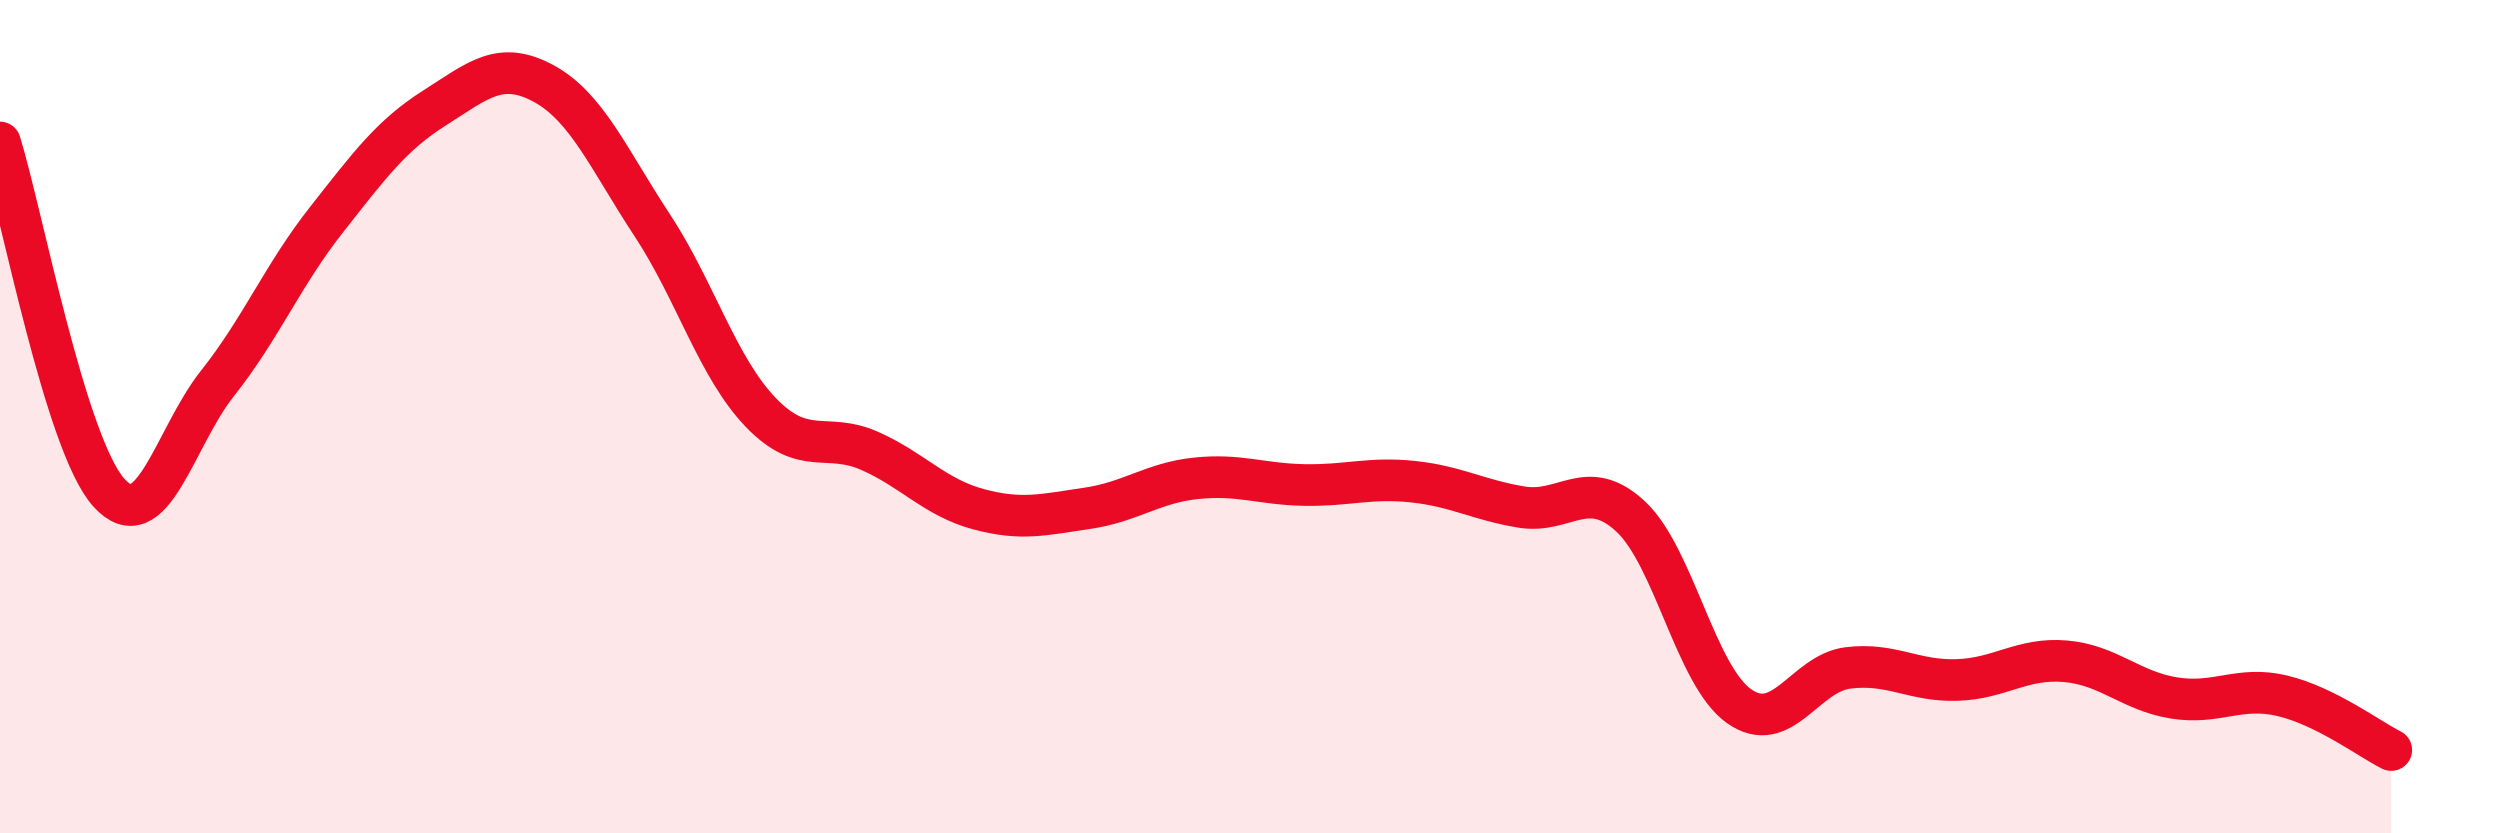
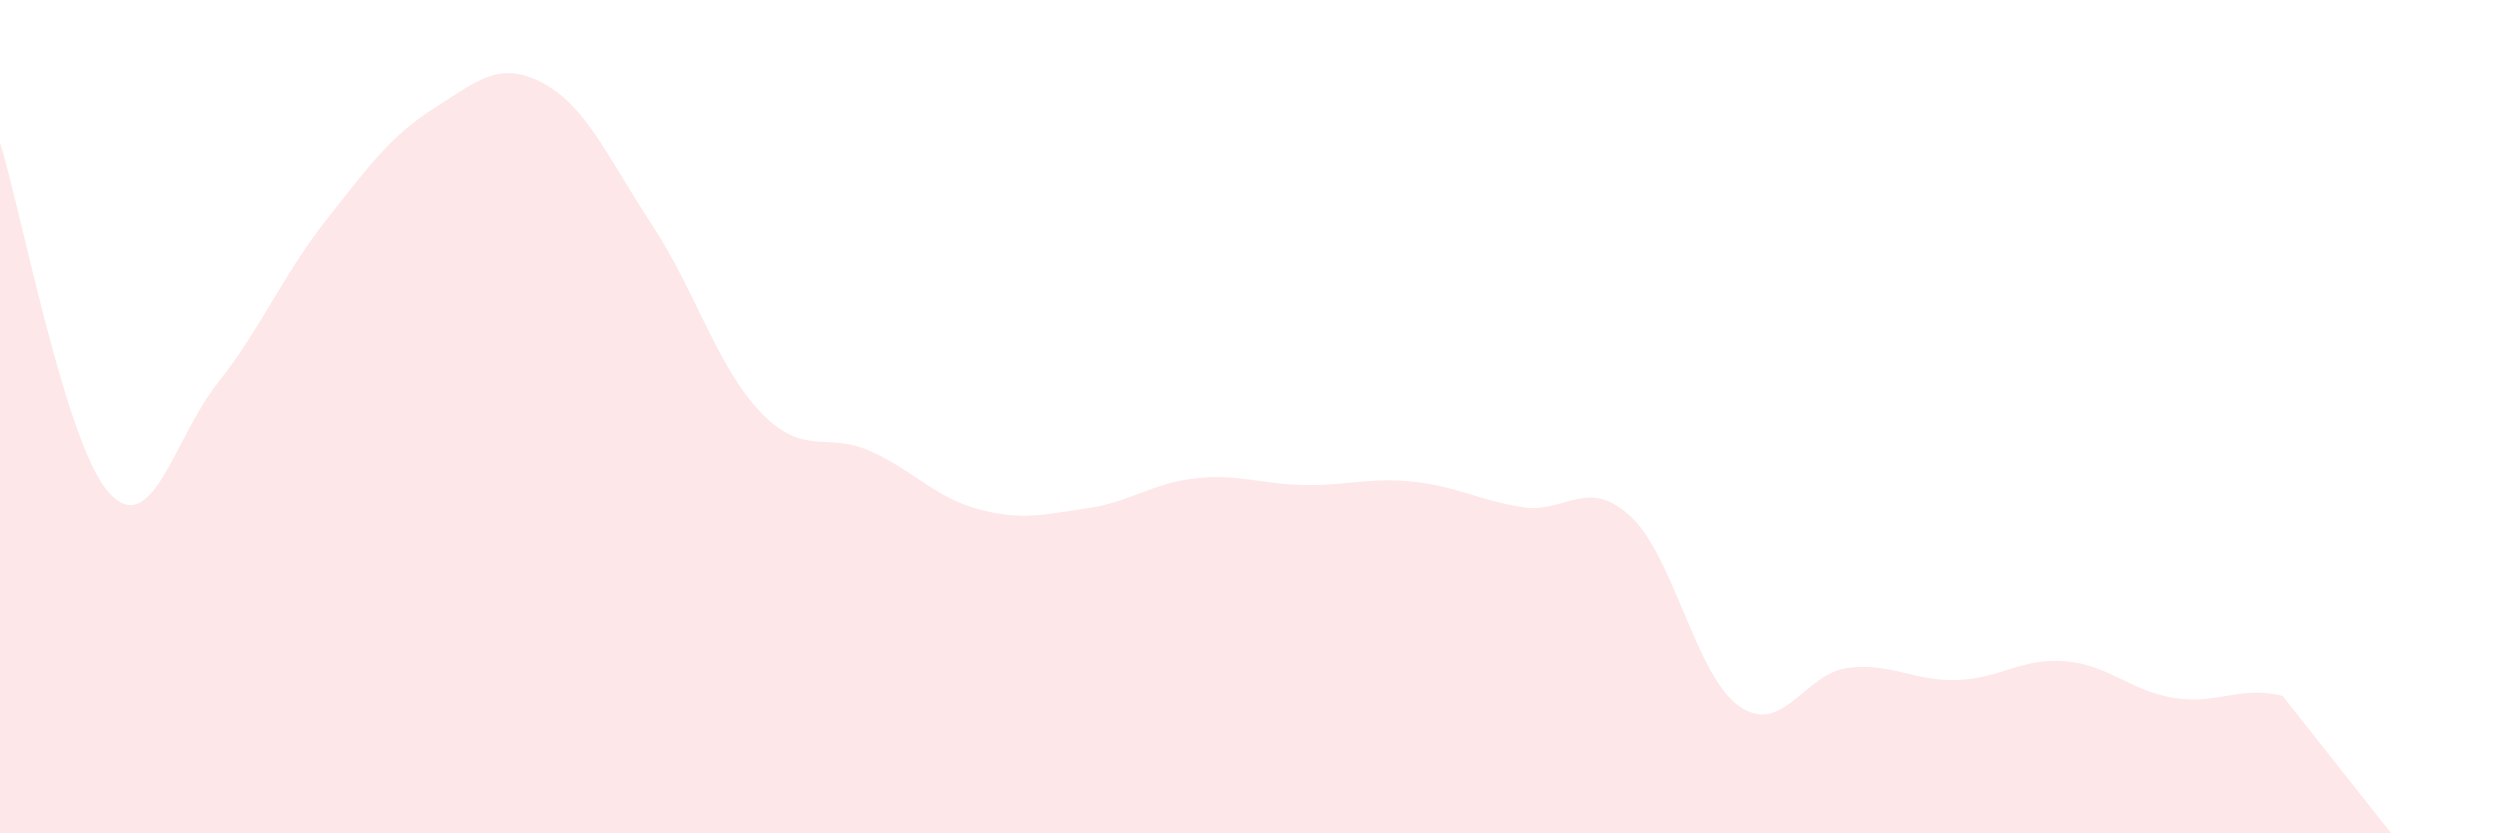
<svg xmlns="http://www.w3.org/2000/svg" width="60" height="20" viewBox="0 0 60 20">
-   <path d="M 0,3.42 C 0.52,5.1 1.57,10.66 2.61,11.82 C 3.65,12.98 4.18,10.51 5.22,9.2 C 6.26,7.89 6.79,6.6 7.83,5.28 C 8.87,3.96 9.39,3.25 10.43,2.59 C 11.47,1.93 12,1.44 13.04,2 C 14.08,2.56 14.61,3.82 15.65,5.4 C 16.69,6.98 17.22,8.82 18.26,9.9 C 19.3,10.98 19.83,10.36 20.87,10.82 C 21.91,11.28 22.44,11.94 23.48,12.22 C 24.52,12.5 25.05,12.35 26.09,12.2 C 27.13,12.05 27.66,11.59 28.7,11.48 C 29.74,11.37 30.26,11.62 31.3,11.64 C 32.34,11.66 32.87,11.45 33.91,11.56 C 34.95,11.67 35.48,12 36.52,12.17 C 37.56,12.34 38.09,11.43 39.13,12.39 C 40.17,13.35 40.7,16.22 41.74,16.95 C 42.78,17.68 43.31,16.16 44.35,16.03 C 45.39,15.9 45.92,16.35 46.96,16.32 C 48,16.29 48.53,15.78 49.57,15.87 C 50.61,15.96 51.13,16.58 52.17,16.75 C 53.21,16.92 53.74,16.45 54.78,16.7 C 55.82,16.95 56.87,17.74 57.39,18L57.39 20L0 20Z" fill="#EB0A25" opacity="0.1" stroke-linecap="round" stroke-linejoin="round" />
-   <path d="M 0,3.42 C 0.52,5.1 1.57,10.66 2.61,11.82 C 3.65,12.98 4.18,10.51 5.22,9.2 C 6.26,7.89 6.79,6.6 7.83,5.28 C 8.87,3.96 9.39,3.25 10.43,2.59 C 11.47,1.93 12,1.44 13.04,2 C 14.08,2.56 14.61,3.82 15.65,5.4 C 16.69,6.98 17.22,8.82 18.26,9.9 C 19.3,10.98 19.83,10.36 20.87,10.82 C 21.91,11.28 22.44,11.94 23.48,12.22 C 24.52,12.5 25.05,12.35 26.09,12.2 C 27.13,12.05 27.66,11.59 28.7,11.48 C 29.74,11.37 30.26,11.62 31.3,11.64 C 32.34,11.66 32.87,11.45 33.91,11.56 C 34.95,11.67 35.48,12 36.52,12.17 C 37.56,12.34 38.09,11.43 39.13,12.39 C 40.17,13.35 40.7,16.22 41.74,16.95 C 42.78,17.68 43.31,16.16 44.35,16.03 C 45.39,15.9 45.92,16.35 46.96,16.32 C 48,16.29 48.53,15.78 49.57,15.87 C 50.61,15.96 51.13,16.58 52.17,16.75 C 53.21,16.92 53.74,16.45 54.78,16.7 C 55.82,16.95 56.87,17.74 57.39,18" stroke="#EB0A25" stroke-width="1" fill="none" stroke-linecap="round" stroke-linejoin="round" />
+   <path d="M 0,3.42 C 0.52,5.1 1.57,10.66 2.61,11.82 C 3.65,12.98 4.18,10.51 5.22,9.2 C 6.26,7.89 6.79,6.6 7.83,5.28 C 8.87,3.96 9.39,3.25 10.43,2.59 C 11.47,1.93 12,1.44 13.04,2 C 14.08,2.56 14.61,3.82 15.65,5.4 C 16.69,6.98 17.22,8.82 18.26,9.9 C 19.3,10.98 19.83,10.36 20.87,10.82 C 21.91,11.28 22.44,11.94 23.48,12.22 C 24.52,12.5 25.05,12.35 26.09,12.2 C 27.13,12.05 27.66,11.59 28.7,11.48 C 29.74,11.37 30.26,11.62 31.3,11.64 C 32.34,11.66 32.87,11.45 33.91,11.56 C 34.95,11.67 35.48,12 36.52,12.17 C 37.56,12.34 38.09,11.43 39.13,12.39 C 40.17,13.35 40.7,16.22 41.74,16.95 C 42.78,17.68 43.31,16.16 44.35,16.03 C 45.39,15.9 45.92,16.35 46.96,16.32 C 48,16.29 48.53,15.78 49.57,15.87 C 50.61,15.96 51.13,16.58 52.17,16.75 C 53.21,16.92 53.74,16.45 54.78,16.7 L57.39 20L0 20Z" fill="#EB0A25" opacity="0.1" stroke-linecap="round" stroke-linejoin="round" />
</svg>